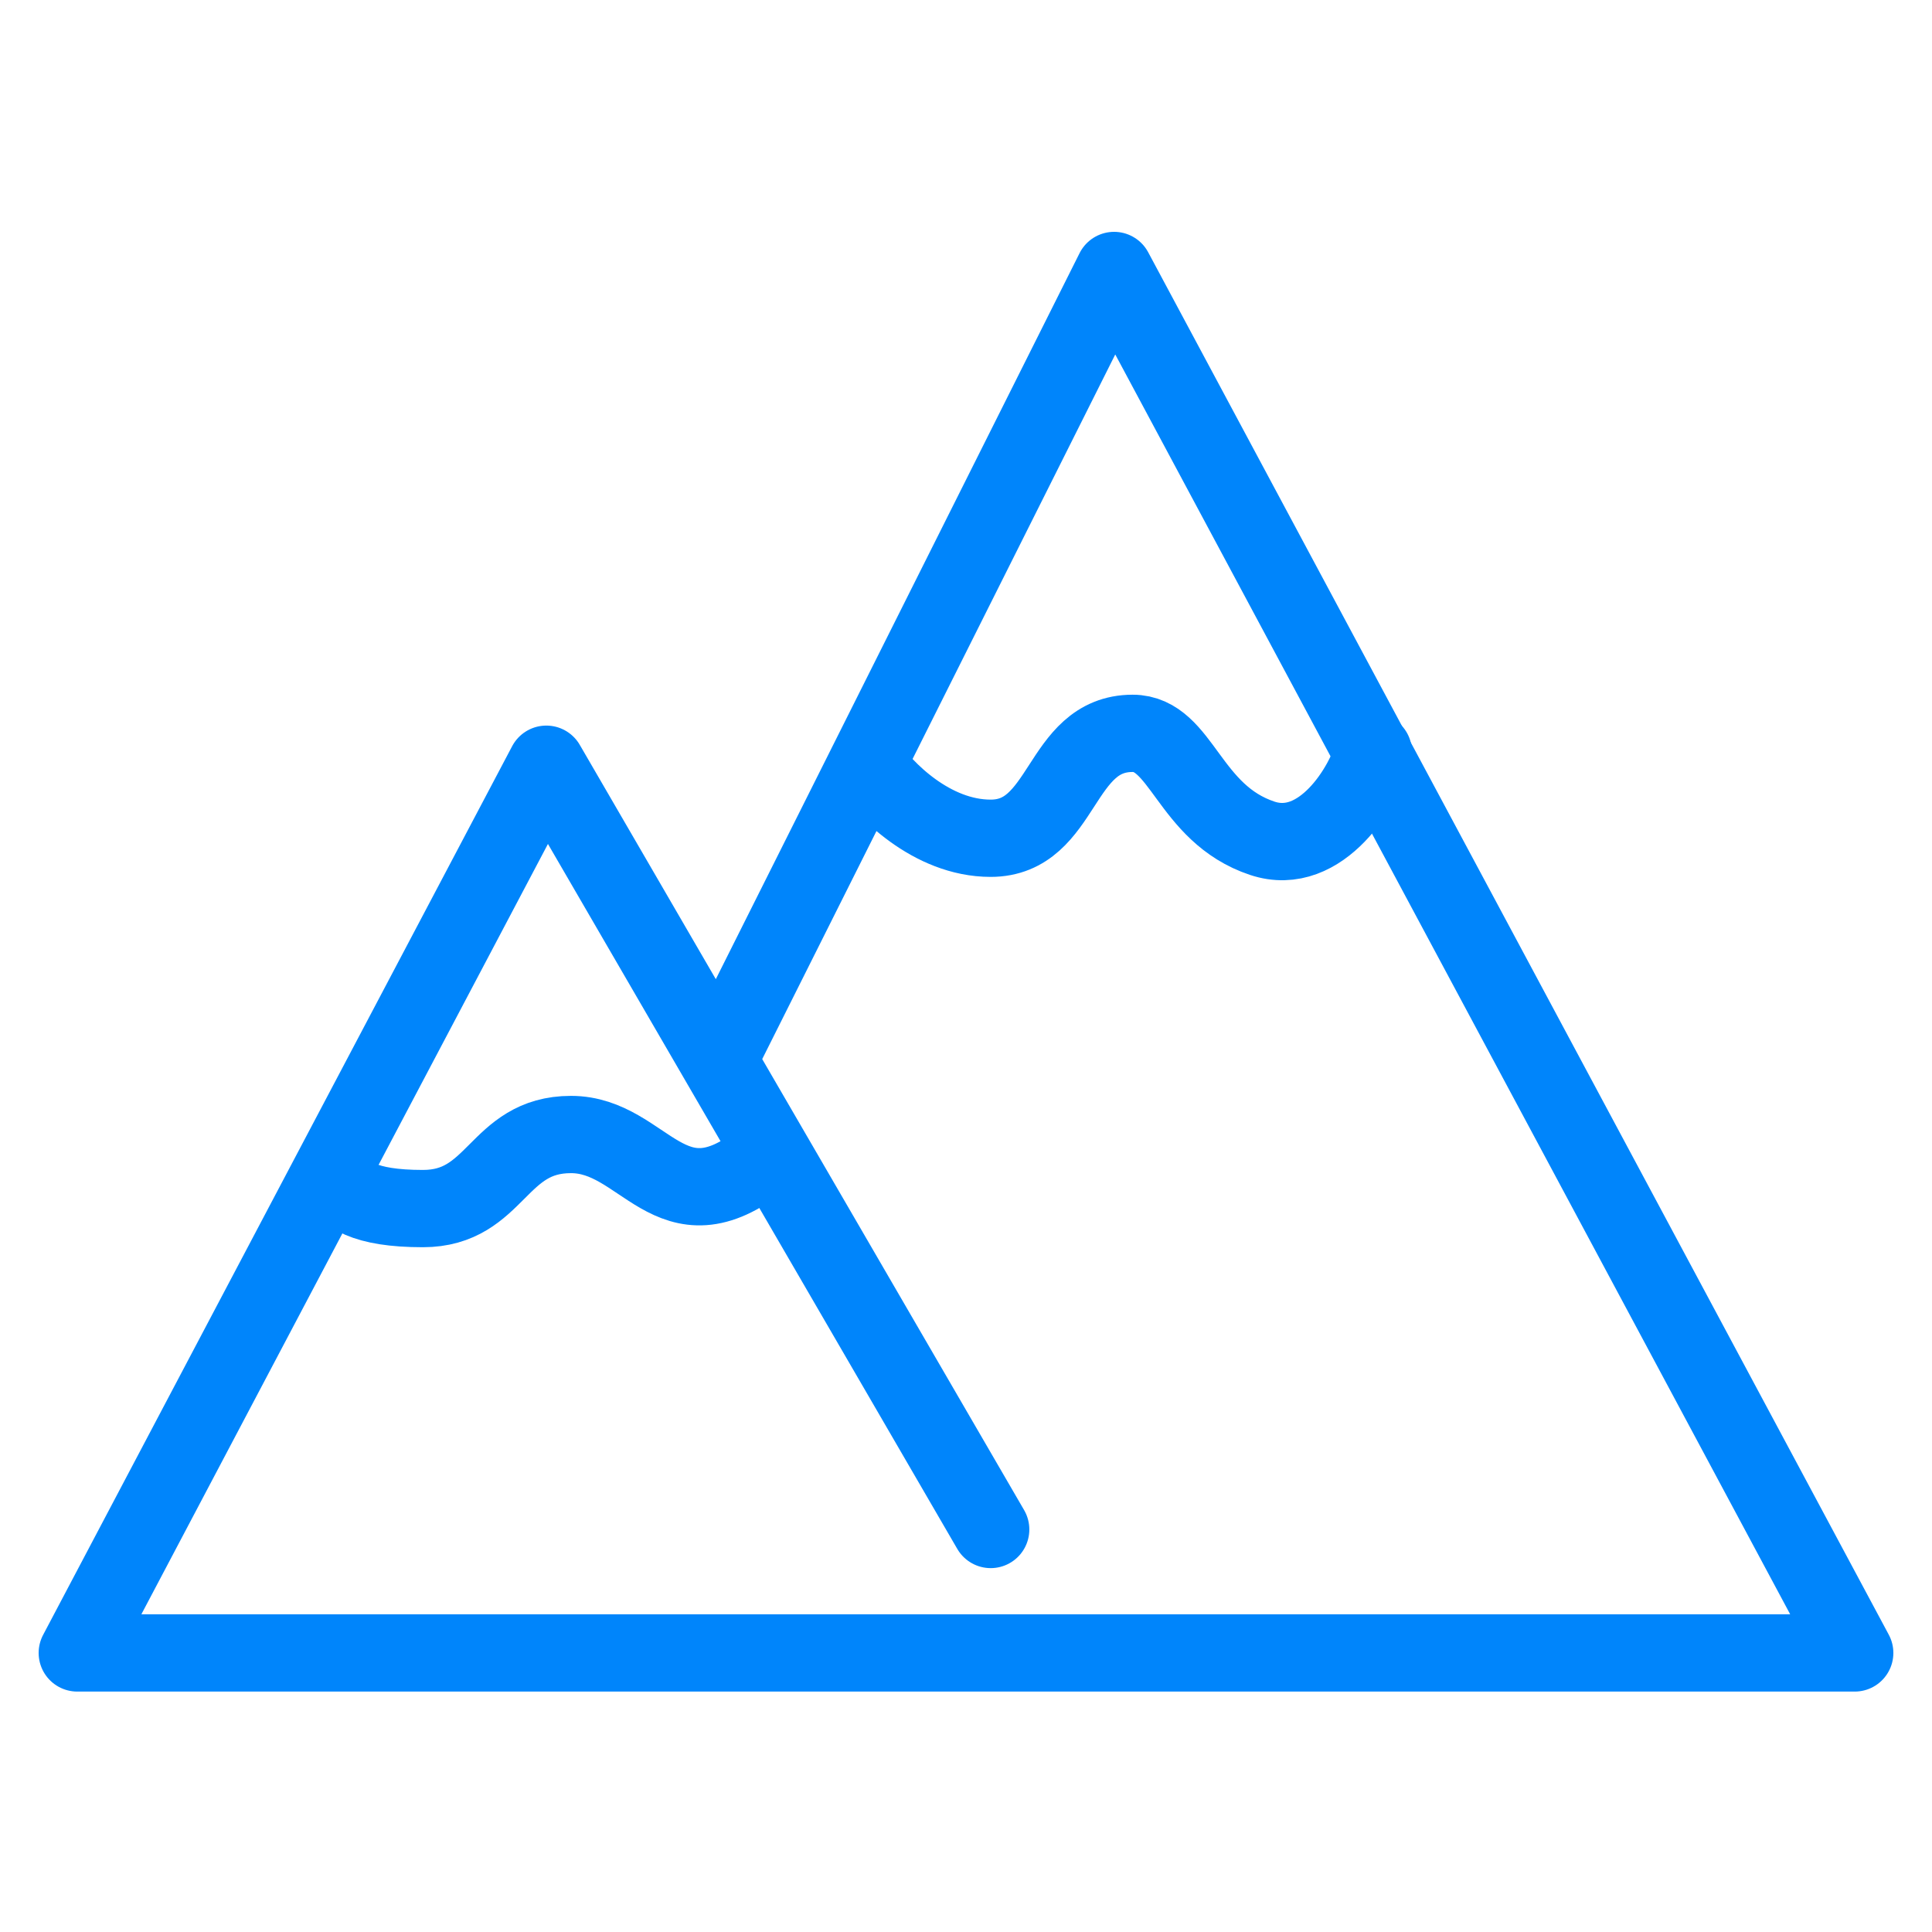
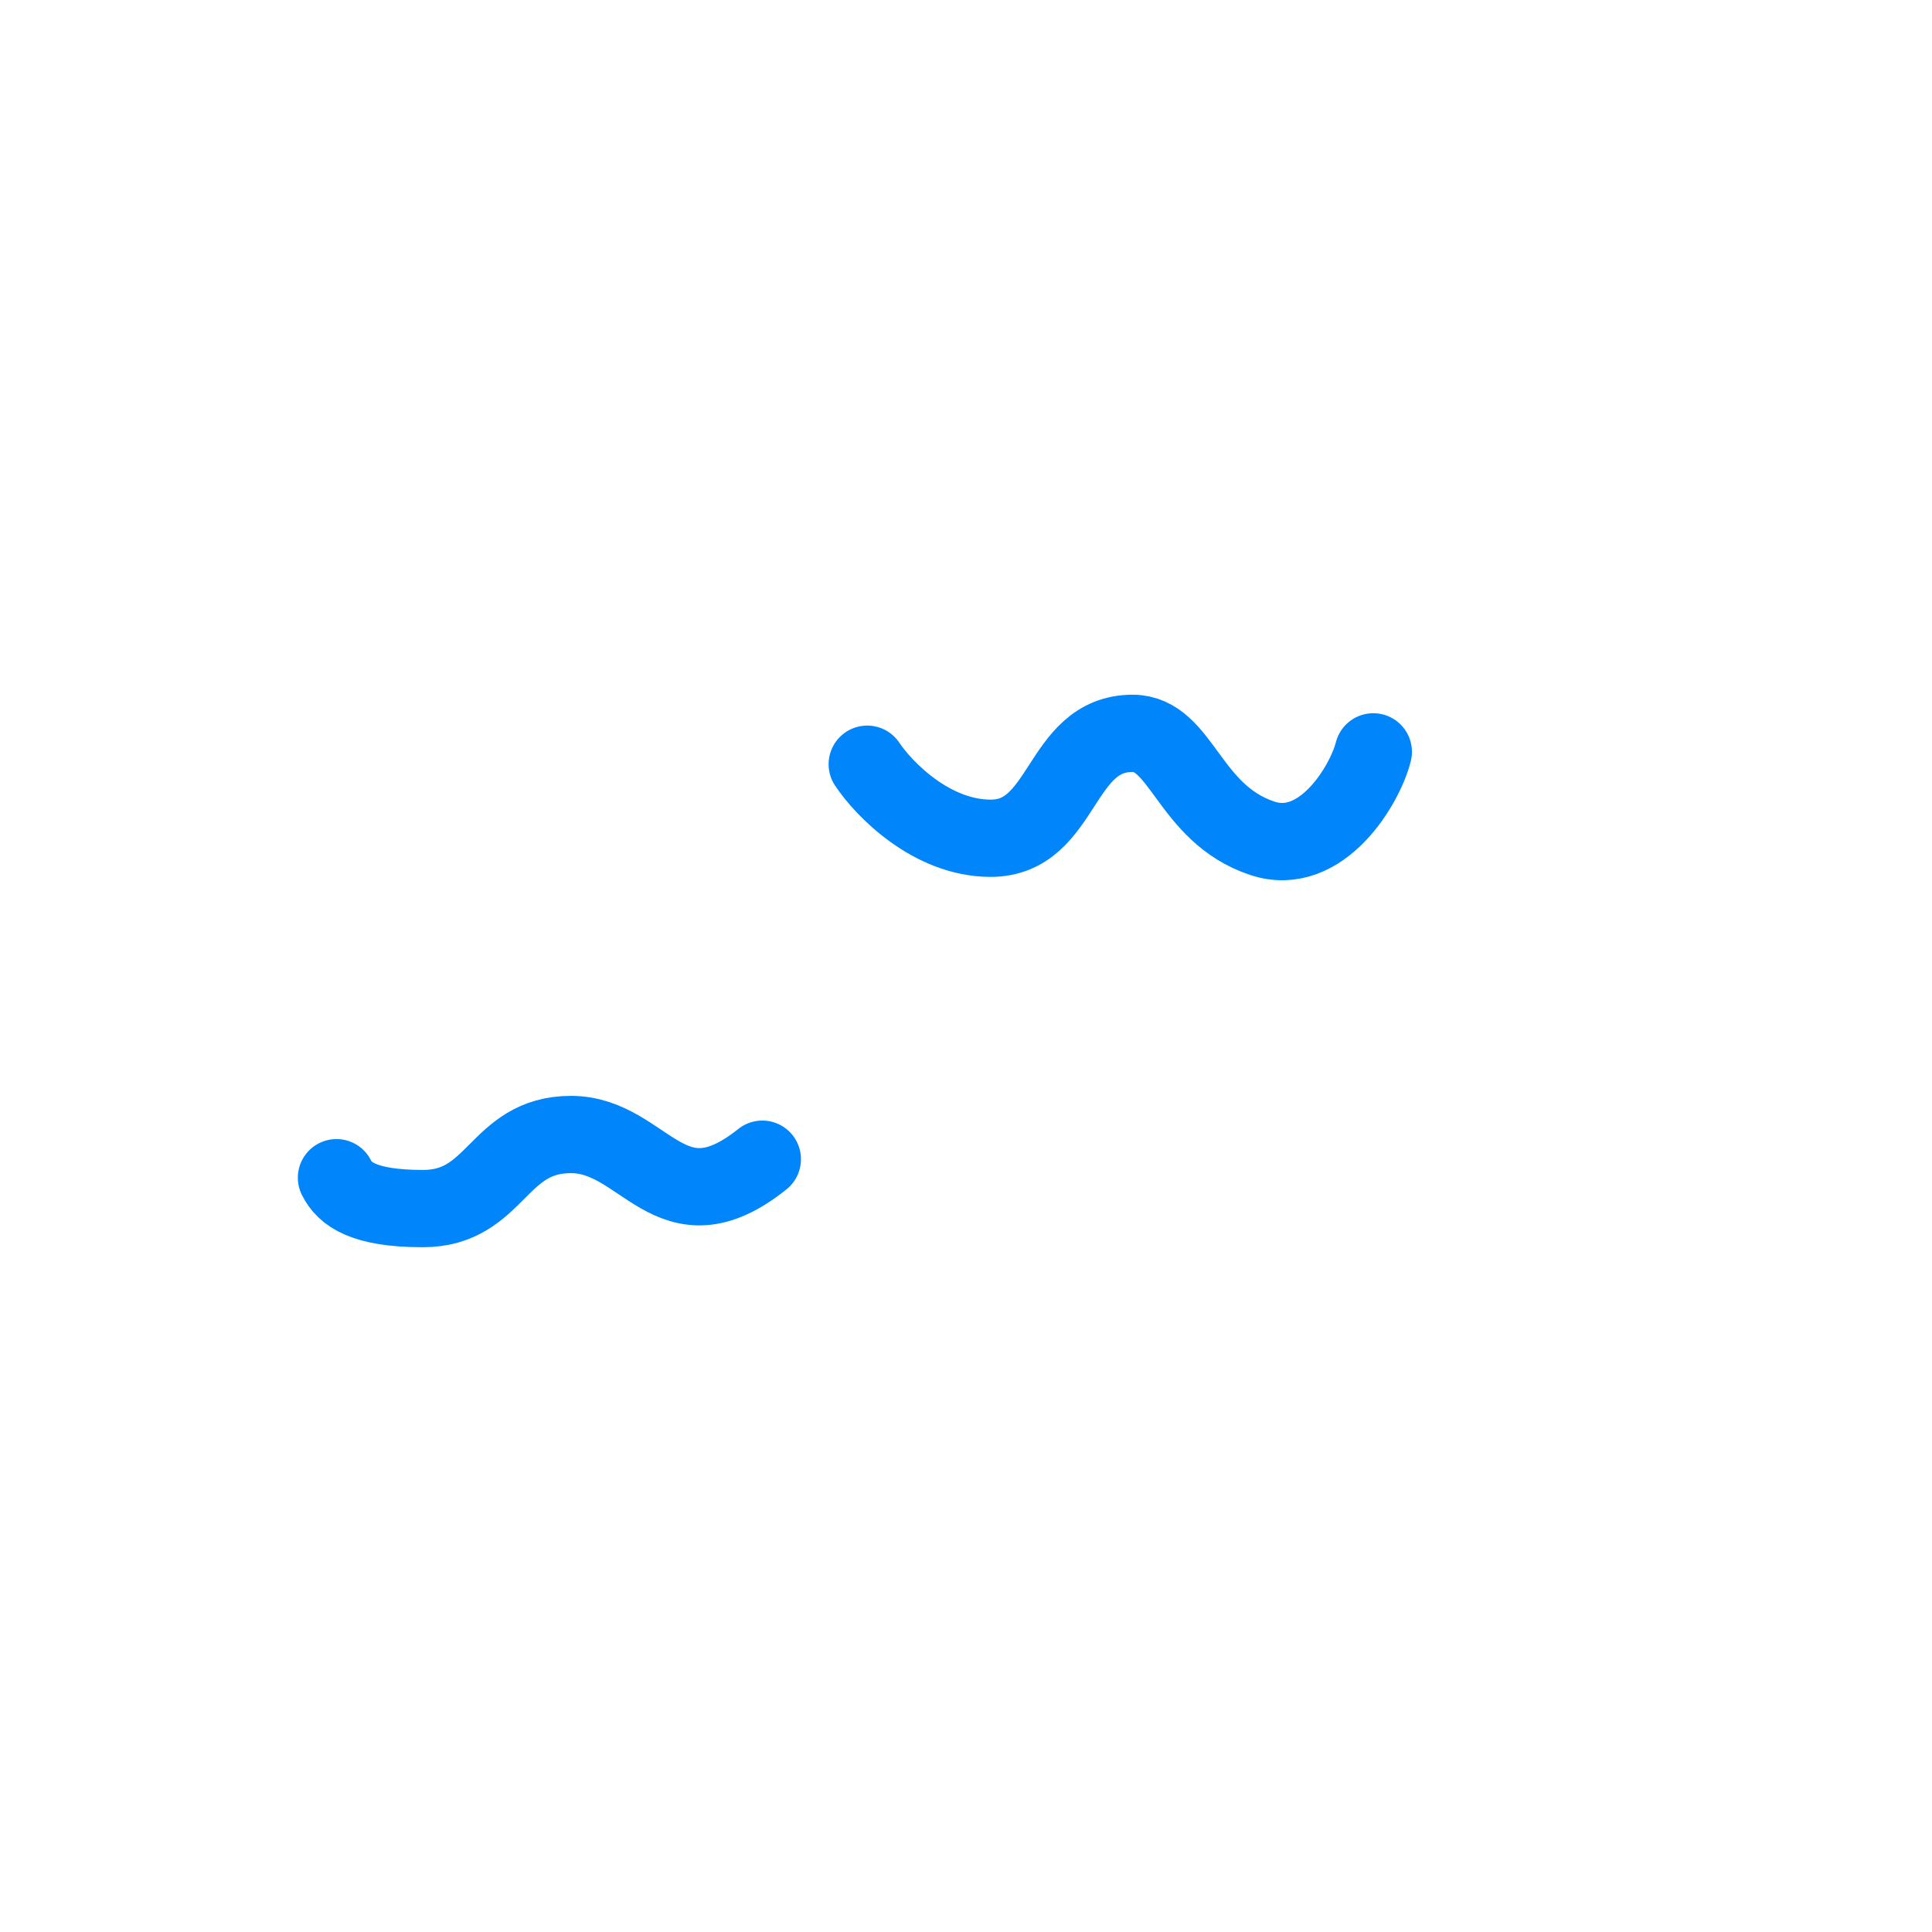
<svg xmlns="http://www.w3.org/2000/svg" width="50" height="50" viewBox="0 0 50 50" fill="none">
  <path d="M8.708 30.479C8.921 30.905 9.411 31.278 10.944 31.278C12.861 31.278 12.861 29.361 14.777 29.361C16.694 29.361 17.333 31.917 19.729 30M22.444 19.778C22.87 20.417 24.105 21.694 25.638 21.694C27.555 21.694 27.395 18.979 29.312 18.979C30.59 18.979 30.75 21.056 32.666 21.694C34.2 22.206 35.328 20.31 35.541 19.458" stroke="#0085FB" stroke-width="2" stroke-linecap="round" stroke-linejoin="round" />
-   <path d="M25.639 39.583L18.59 27.444M18.59 27.444L14.139 19.778L2 42.778H48L28.833 7L18.59 27.444Z" stroke="#0085FB" stroke-width="2" stroke-linecap="round" stroke-linejoin="round" />
</svg>